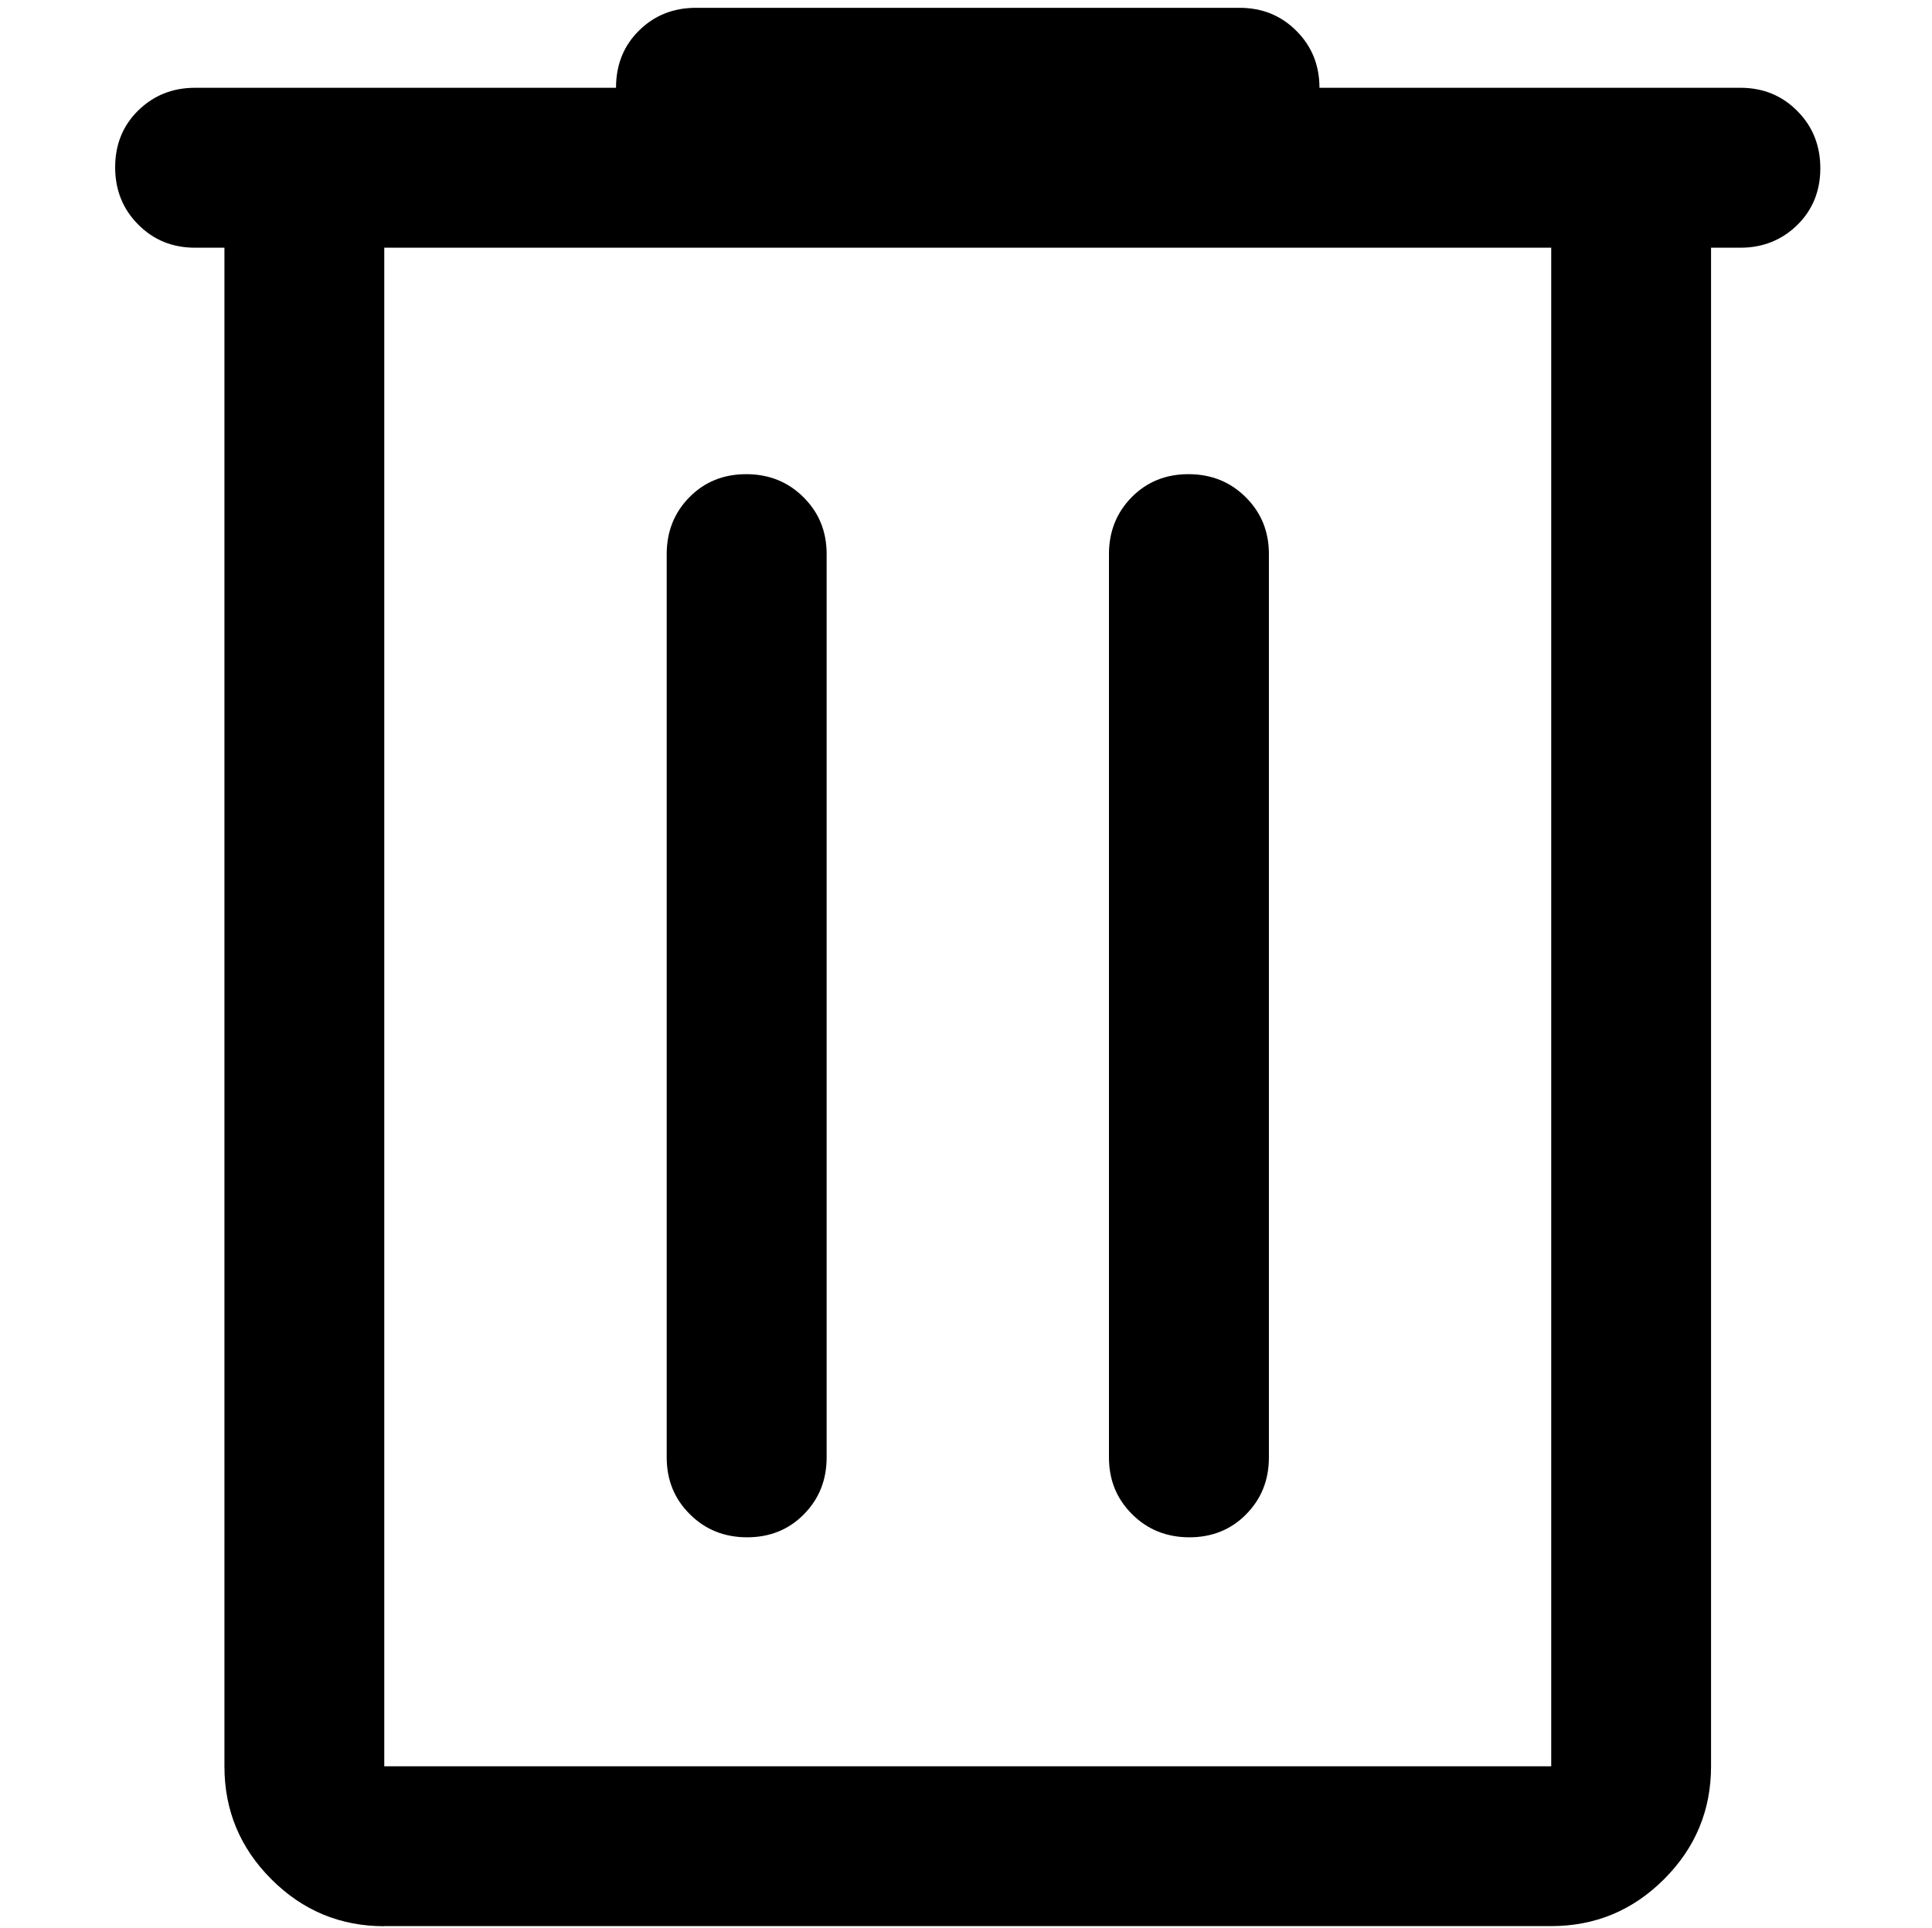
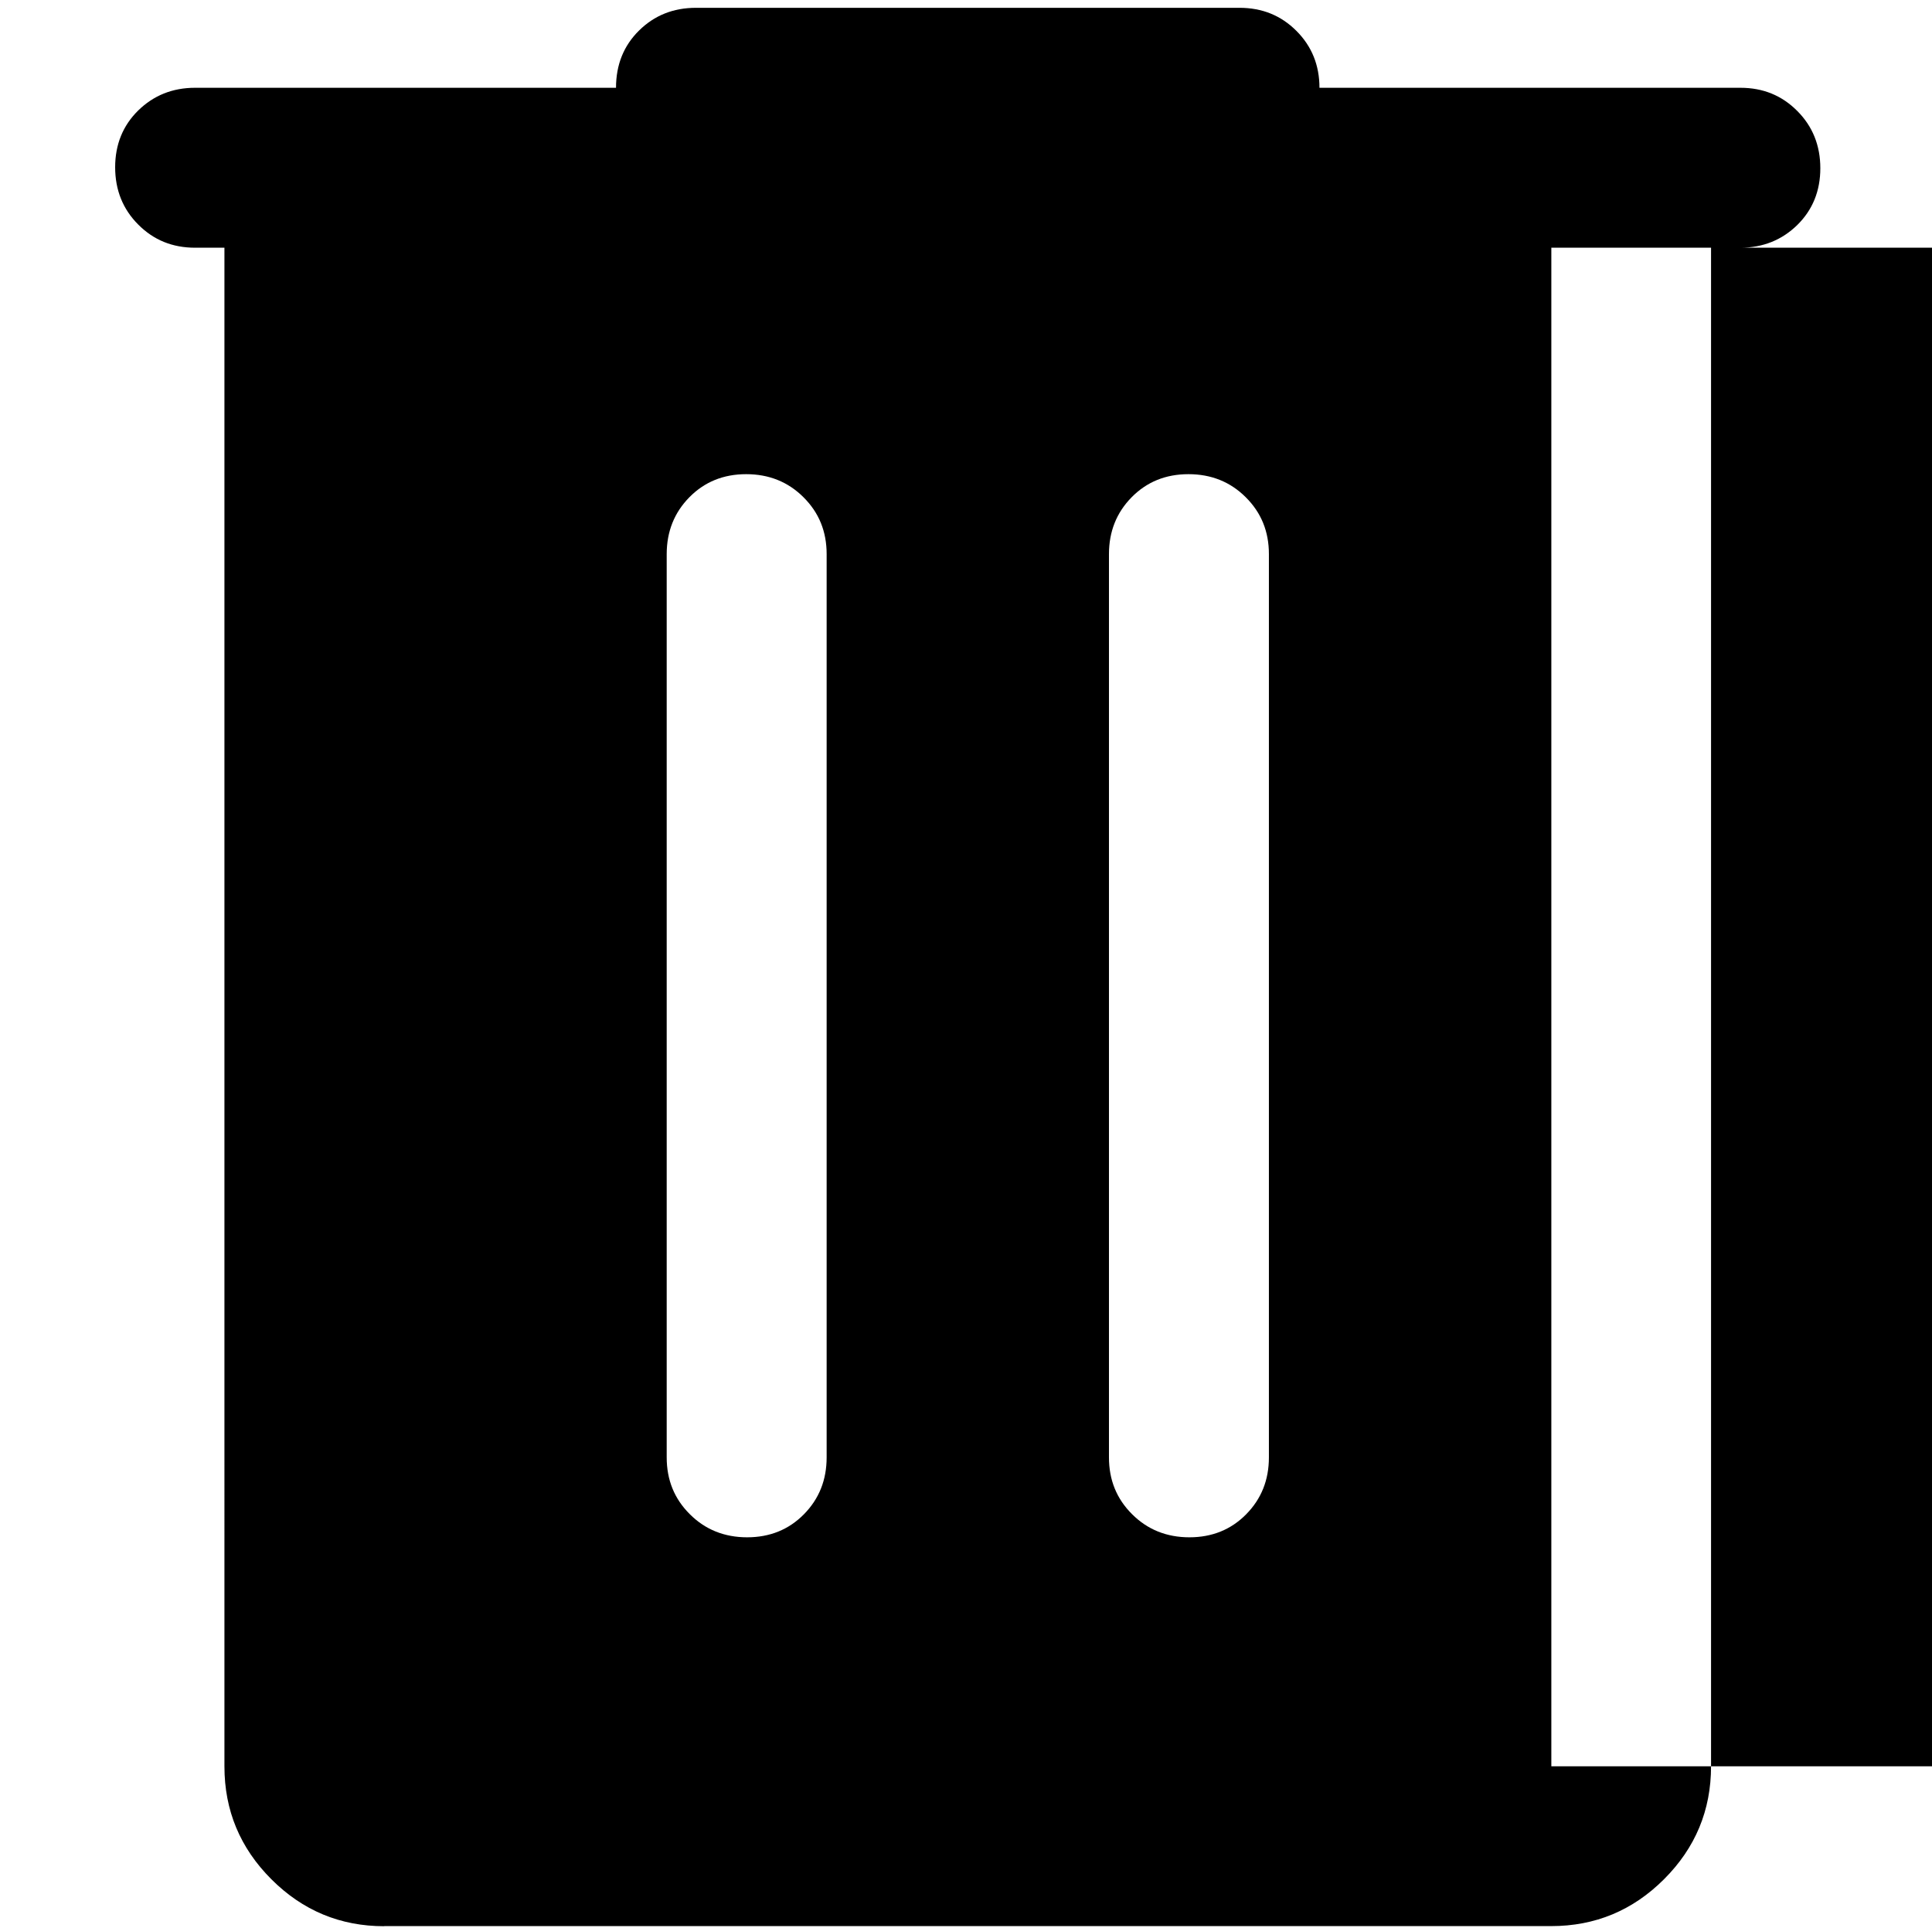
<svg xmlns="http://www.w3.org/2000/svg" id="Bruch" viewBox="0 0 160.89 160.58">
  <defs>
    <style>
      .cls-1 {
        stroke-width: 0px;
      }
    </style>
  </defs>
-   <path class="cls-1" d="M32,160.42c-3.66,0-6.79-1.3-9.4-3.91-2.61-2.61-3.91-5.74-3.91-9.4V20.63h-2.44c-1.89,0-3.46-.64-4.74-1.93-1.28-1.28-1.92-2.88-1.92-4.77s.64-3.47,1.92-4.73c1.28-1.25,2.85-1.89,4.74-1.89h35.05c0-1.92.64-3.51,1.92-4.77s2.85-1.89,4.74-1.89h45.26c1.89,0,3.46.64,4.74,1.92,1.28,1.28,1.92,2.86,1.92,4.74h35.05c1.89,0,3.46.64,4.74,1.93,1.28,1.28,1.92,2.88,1.92,4.77s-.64,3.47-1.92,4.73c-1.28,1.25-2.86,1.89-4.74,1.89h-2.44v126.47c0,3.66-1.3,6.79-3.91,9.4-2.61,2.61-5.74,3.91-9.4,3.91H32ZM129.19,20.63H32v126.47h97.18V20.63ZM62.22,128.03c1.89,0,3.47-.64,4.73-1.92s1.89-2.85,1.89-4.74V46.15c0-1.89-.64-3.46-1.93-4.74-1.28-1.28-2.88-1.92-4.77-1.92s-3.47.64-4.73,1.92-1.89,2.86-1.89,4.74v75.22c0,1.89.64,3.46,1.93,4.74,1.28,1.28,2.88,1.92,4.77,1.92ZM99.05,128.03c1.89,0,3.47-.64,4.73-1.92s1.89-2.85,1.89-4.74V46.15c0-1.89-.64-3.46-1.93-4.74-1.28-1.28-2.88-1.92-4.77-1.92s-3.47.64-4.73,1.92-1.89,2.86-1.89,4.74v75.22c0,1.89.64,3.46,1.93,4.74,1.28,1.28,2.88,1.92,4.77,1.92ZM32,20.63v126.47V20.63Z" />
+   <path class="cls-1" d="M32,160.42c-3.66,0-6.79-1.3-9.4-3.91-2.61-2.61-3.91-5.74-3.91-9.4V20.63h-2.44c-1.89,0-3.46-.64-4.74-1.93-1.28-1.28-1.92-2.88-1.92-4.77s.64-3.47,1.92-4.73c1.28-1.25,2.85-1.89,4.74-1.89h35.05c0-1.92.64-3.51,1.92-4.77s2.85-1.89,4.74-1.89h45.26c1.89,0,3.46.64,4.74,1.92,1.28,1.28,1.92,2.86,1.92,4.74h35.05c1.89,0,3.46.64,4.74,1.93,1.28,1.28,1.92,2.88,1.92,4.77s-.64,3.47-1.92,4.73c-1.28,1.25-2.86,1.89-4.74,1.89h-2.44v126.47c0,3.66-1.3,6.79-3.91,9.4-2.61,2.61-5.74,3.91-9.4,3.91H32ZM129.19,20.63v126.47h97.18V20.63ZM62.22,128.03c1.89,0,3.47-.64,4.73-1.92s1.89-2.85,1.89-4.74V46.15c0-1.89-.64-3.46-1.93-4.74-1.28-1.28-2.88-1.92-4.77-1.92s-3.47.64-4.73,1.92-1.89,2.86-1.89,4.74v75.22c0,1.89.64,3.46,1.93,4.74,1.28,1.28,2.88,1.92,4.77,1.92ZM99.05,128.03c1.89,0,3.47-.64,4.73-1.92s1.89-2.85,1.89-4.74V46.15c0-1.89-.64-3.46-1.93-4.74-1.28-1.28-2.88-1.92-4.77-1.92s-3.47.64-4.73,1.92-1.89,2.86-1.89,4.74v75.22c0,1.89.64,3.46,1.93,4.74,1.28,1.28,2.88,1.92,4.77,1.92ZM32,20.63v126.47V20.63Z" />
</svg>